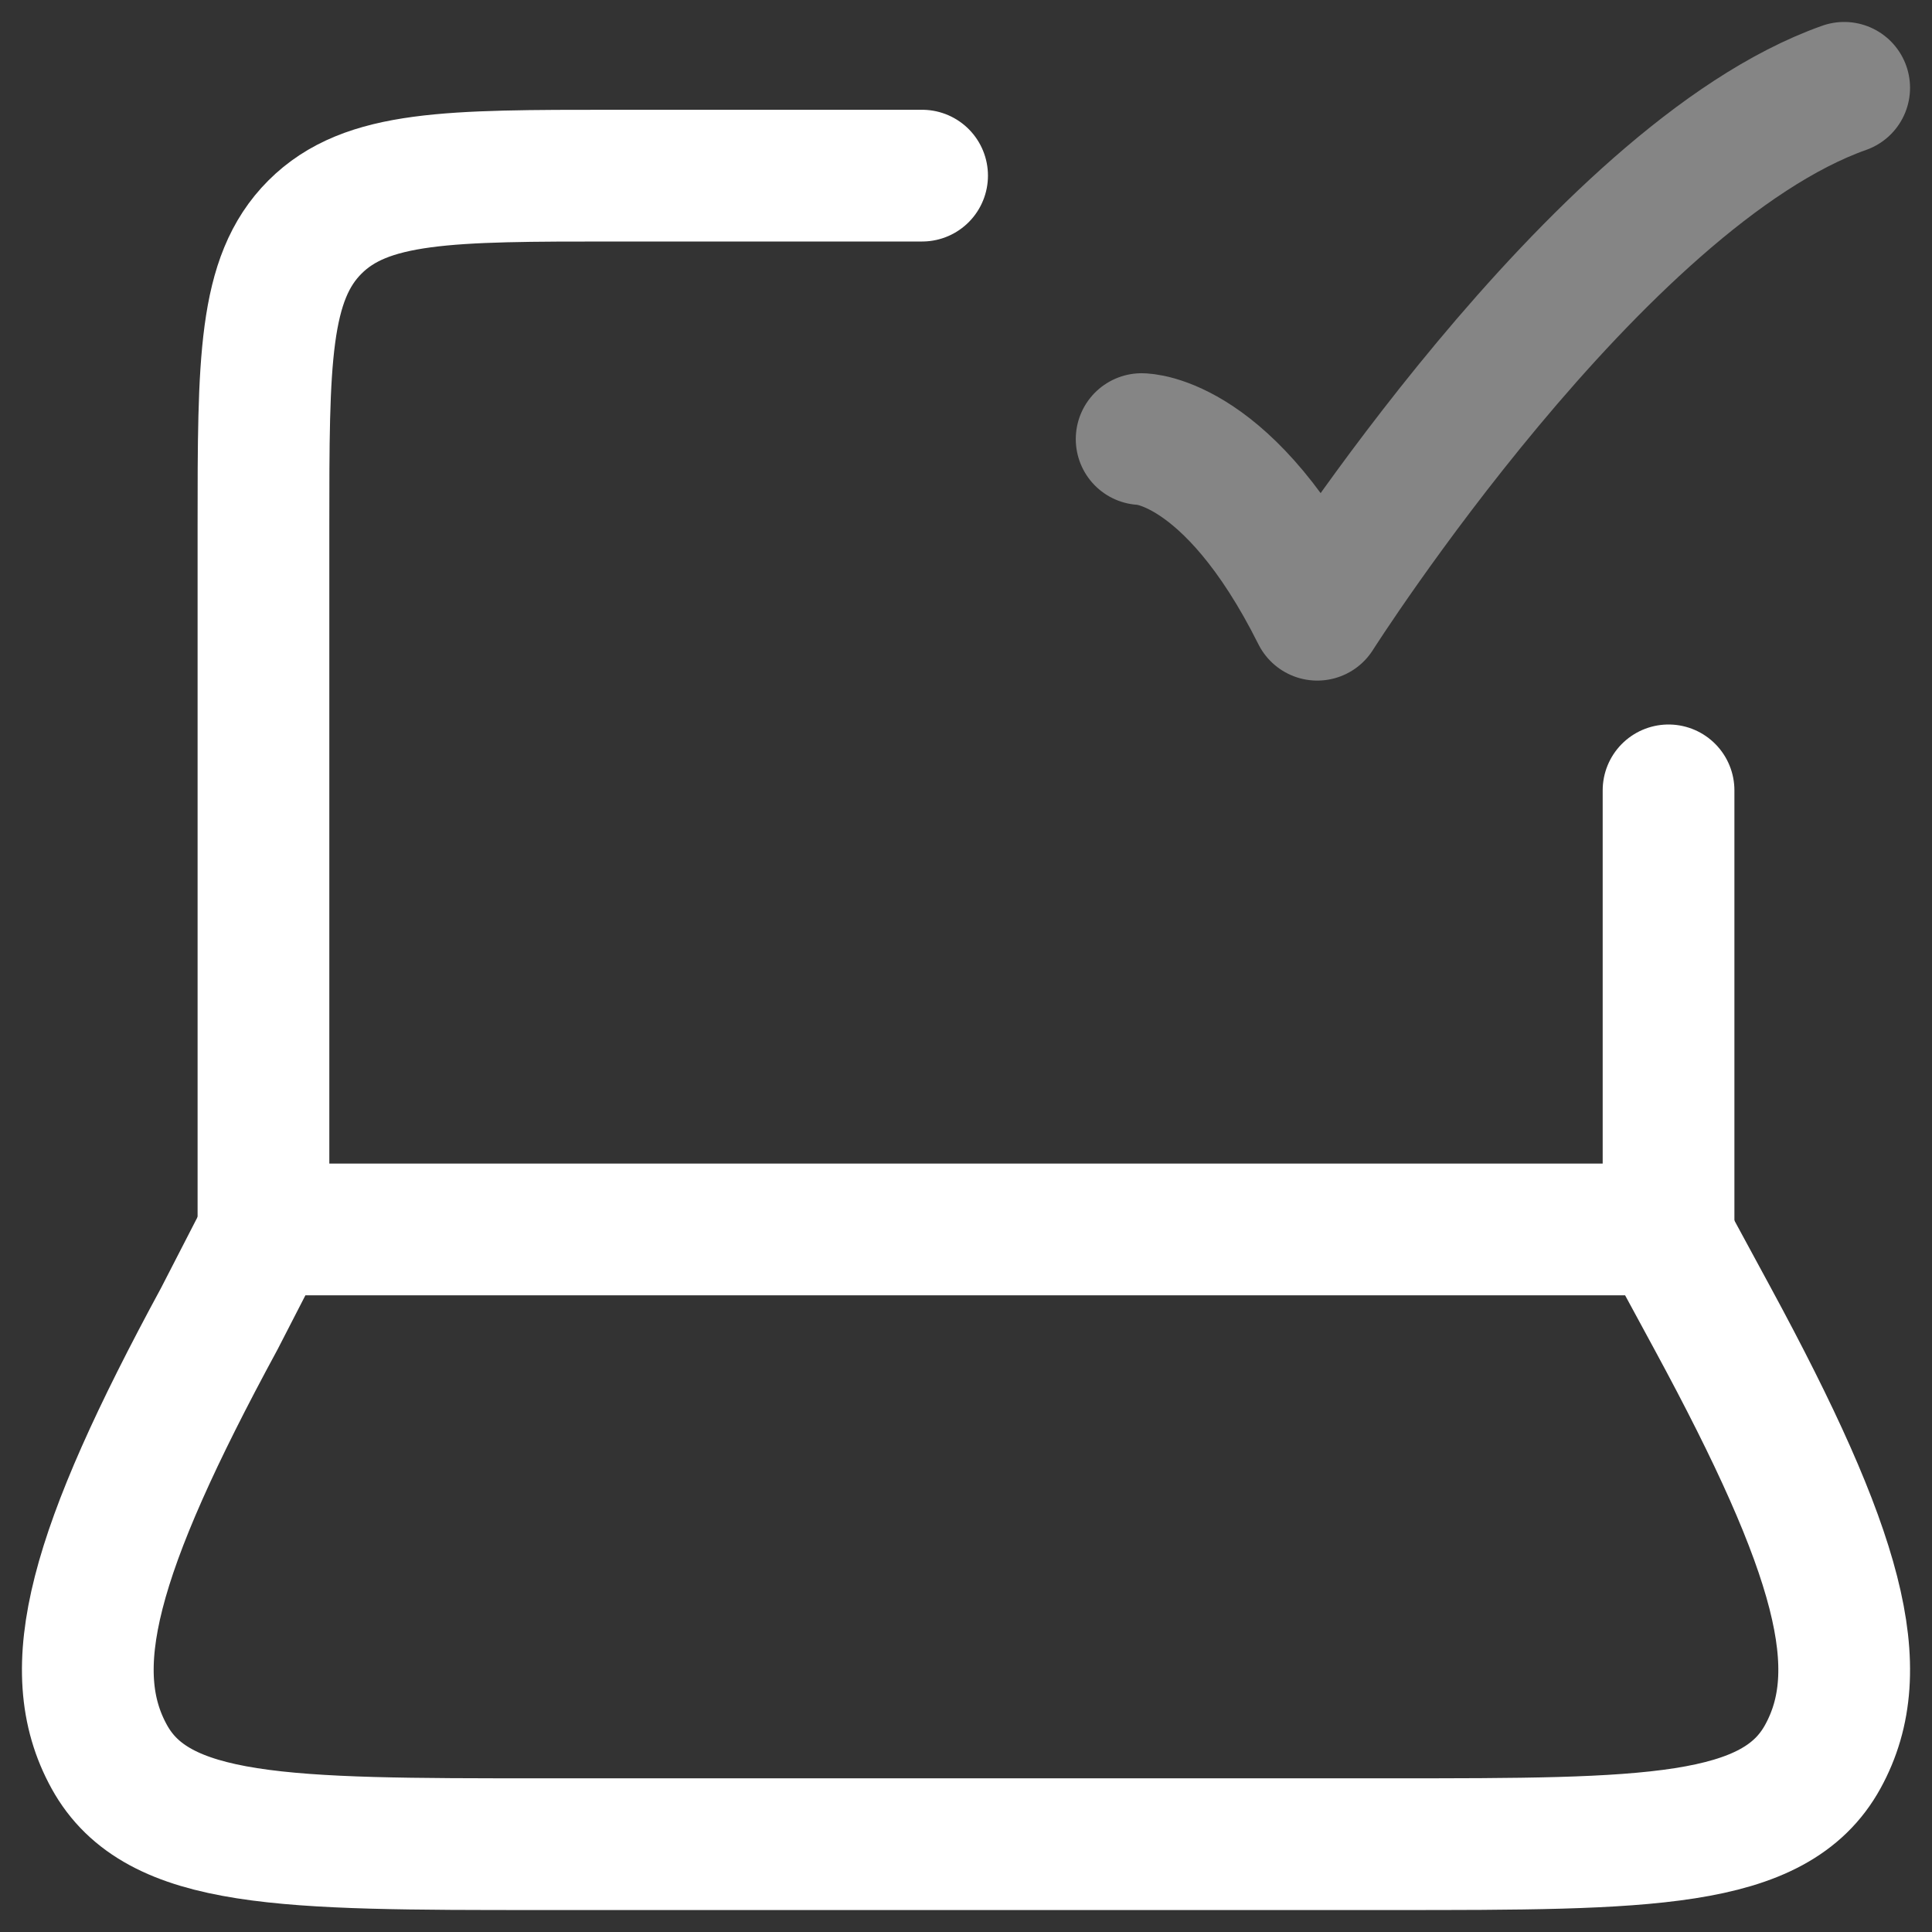
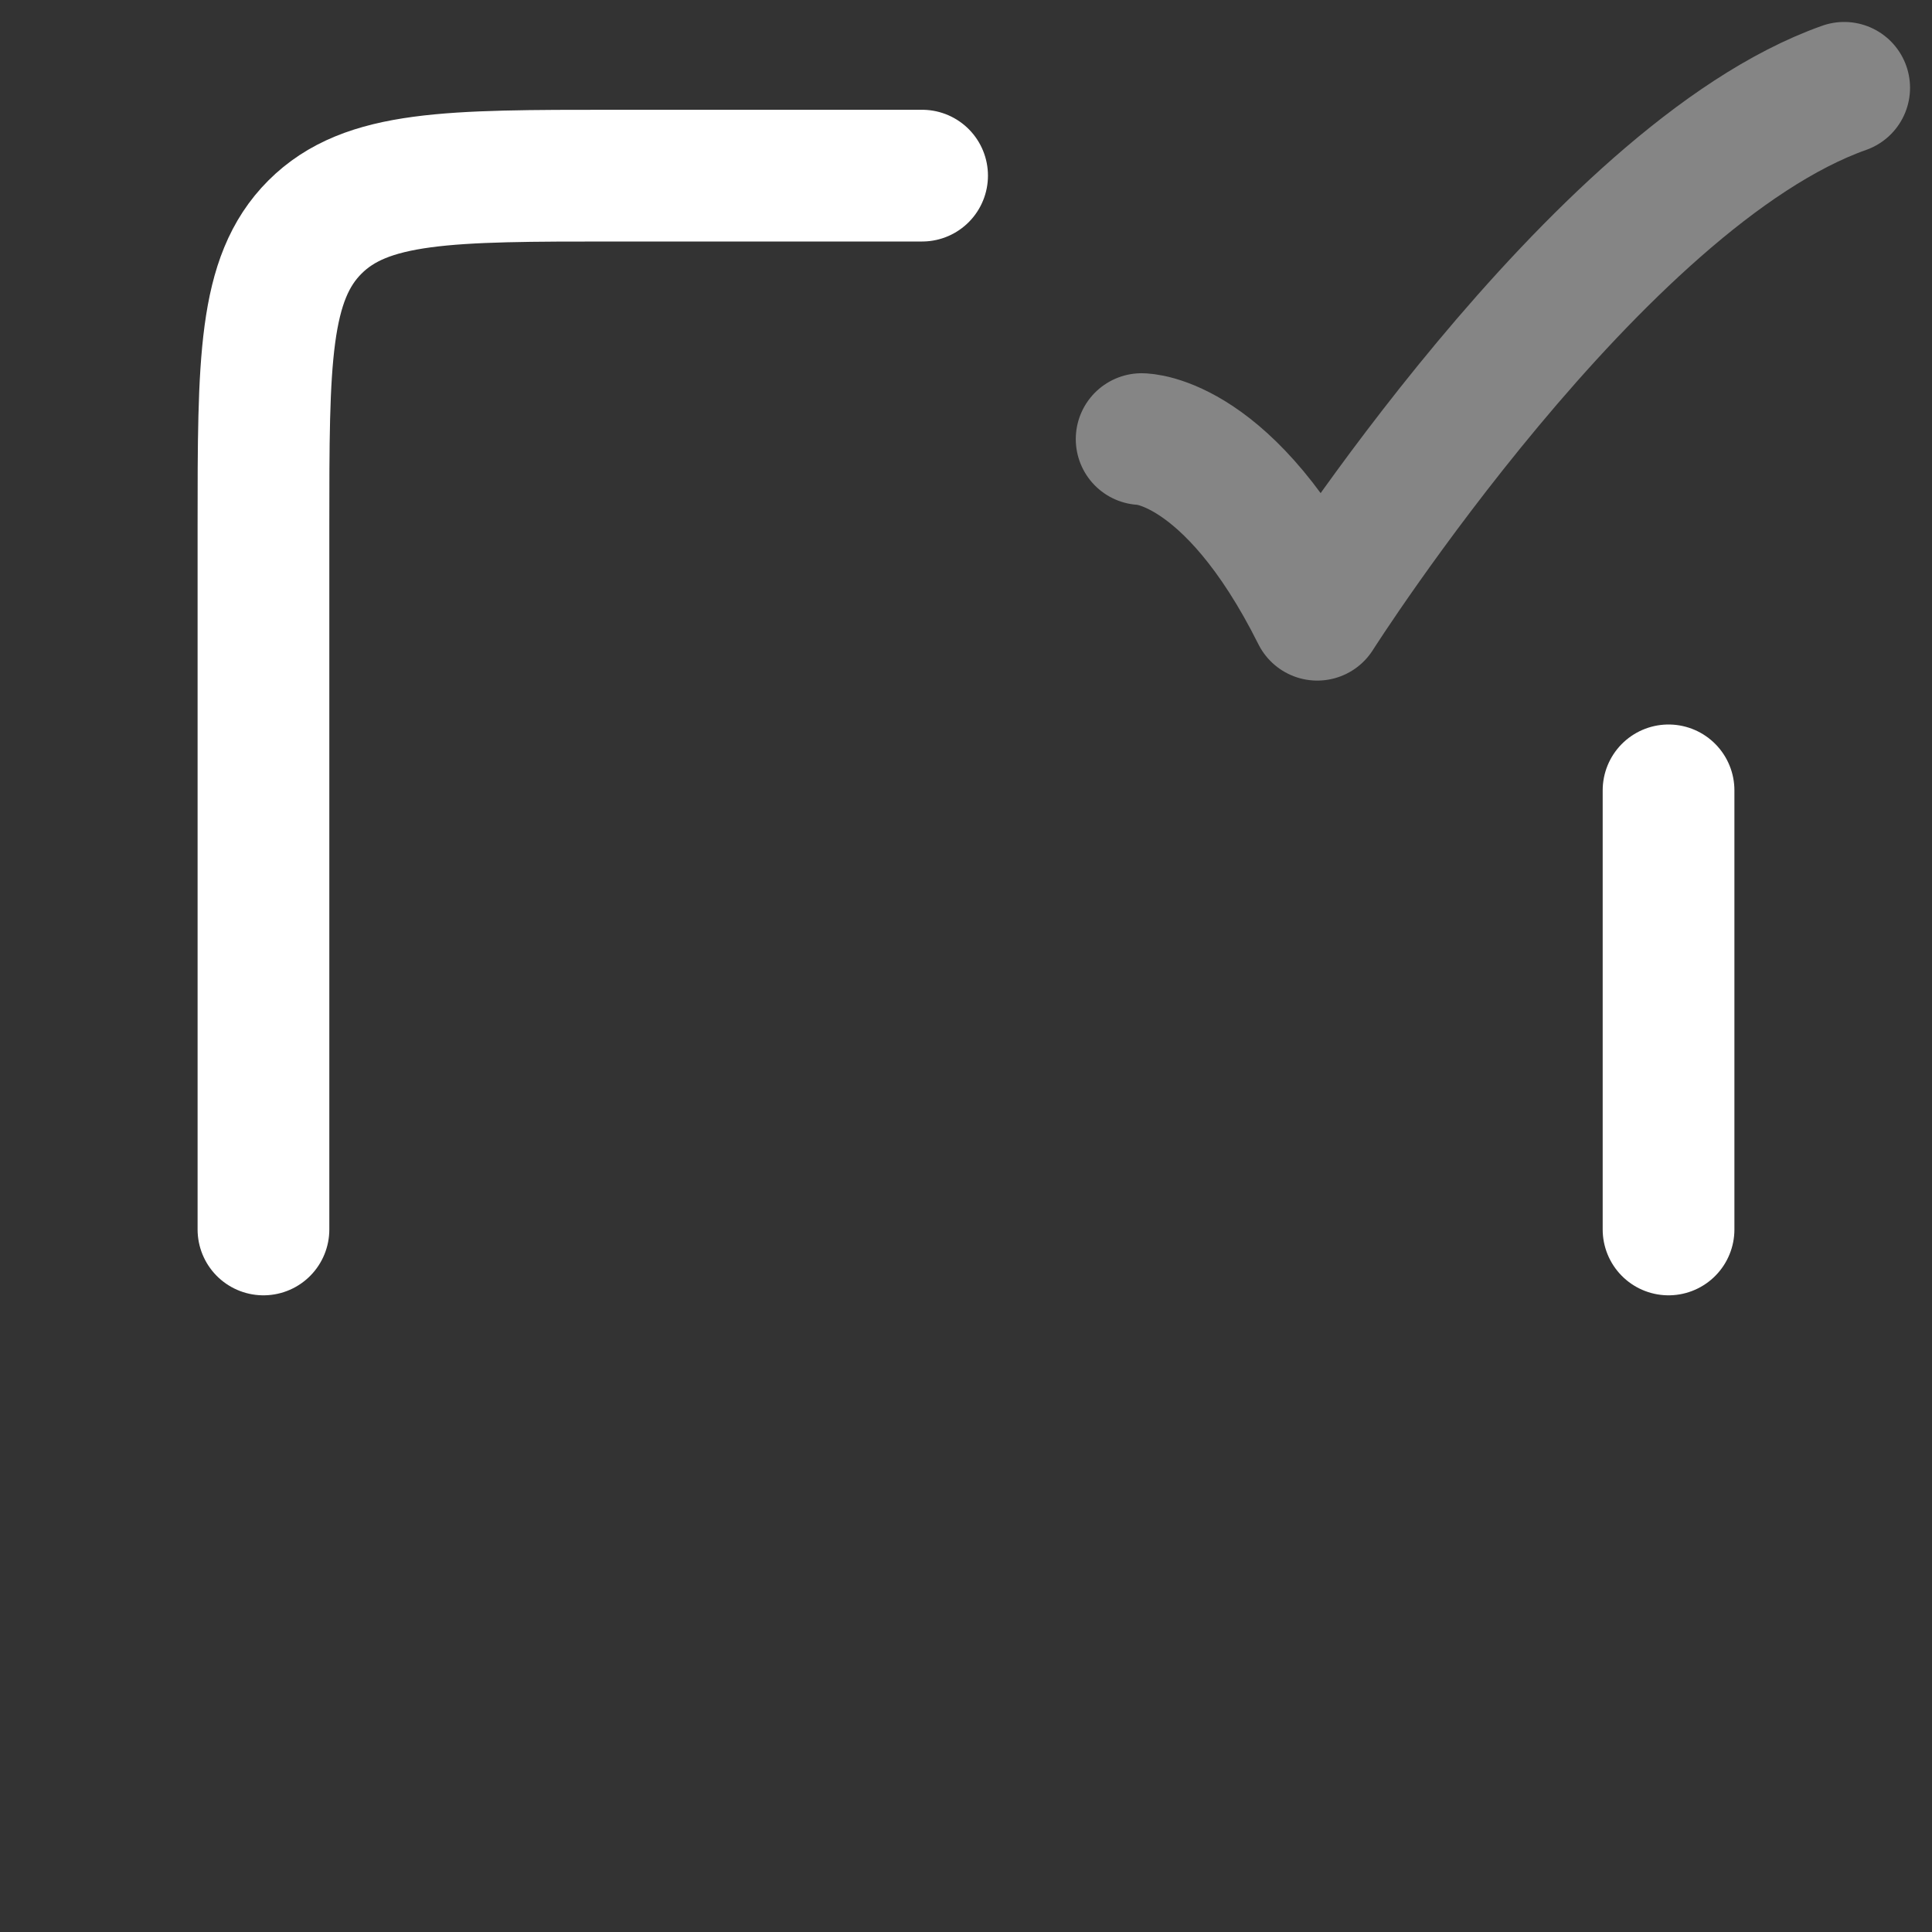
<svg xmlns="http://www.w3.org/2000/svg" width="22" height="22" viewBox="0 0 22 22" fill="none">
  <rect x="0" y="0" width="22" height="22" fill="#333333" stroke="none" />
  <path d="M19 14V9M3 14V6C3 4.114 3 3.172 3.586 2.586C4.172 2 5.114 2 7 2H10.5" stroke="white" stroke-width="1.5" stroke-linecap="round" stroke-linejoin="round" />
  <path opacity="0.4" d="M13 5C13 5 14 5 15 7C15 7 18.177 2 21 1" stroke="white" stroke-width="1.5" stroke-linecap="round" stroke-linejoin="round" />
-   <path d="M2.498 15.015L3.02 14H18.952L19.502 15.015C20.945 17.677 21.305 19.008 20.756 20.004C20.208 21 18.754 21 15.845 21L6.155 21C3.246 21 1.792 21 1.244 20.004C0.695 19.008 1.055 17.677 2.498 15.015Z" stroke="white" stroke-width="1.5" stroke-linecap="round" stroke-linejoin="round" />
</svg>